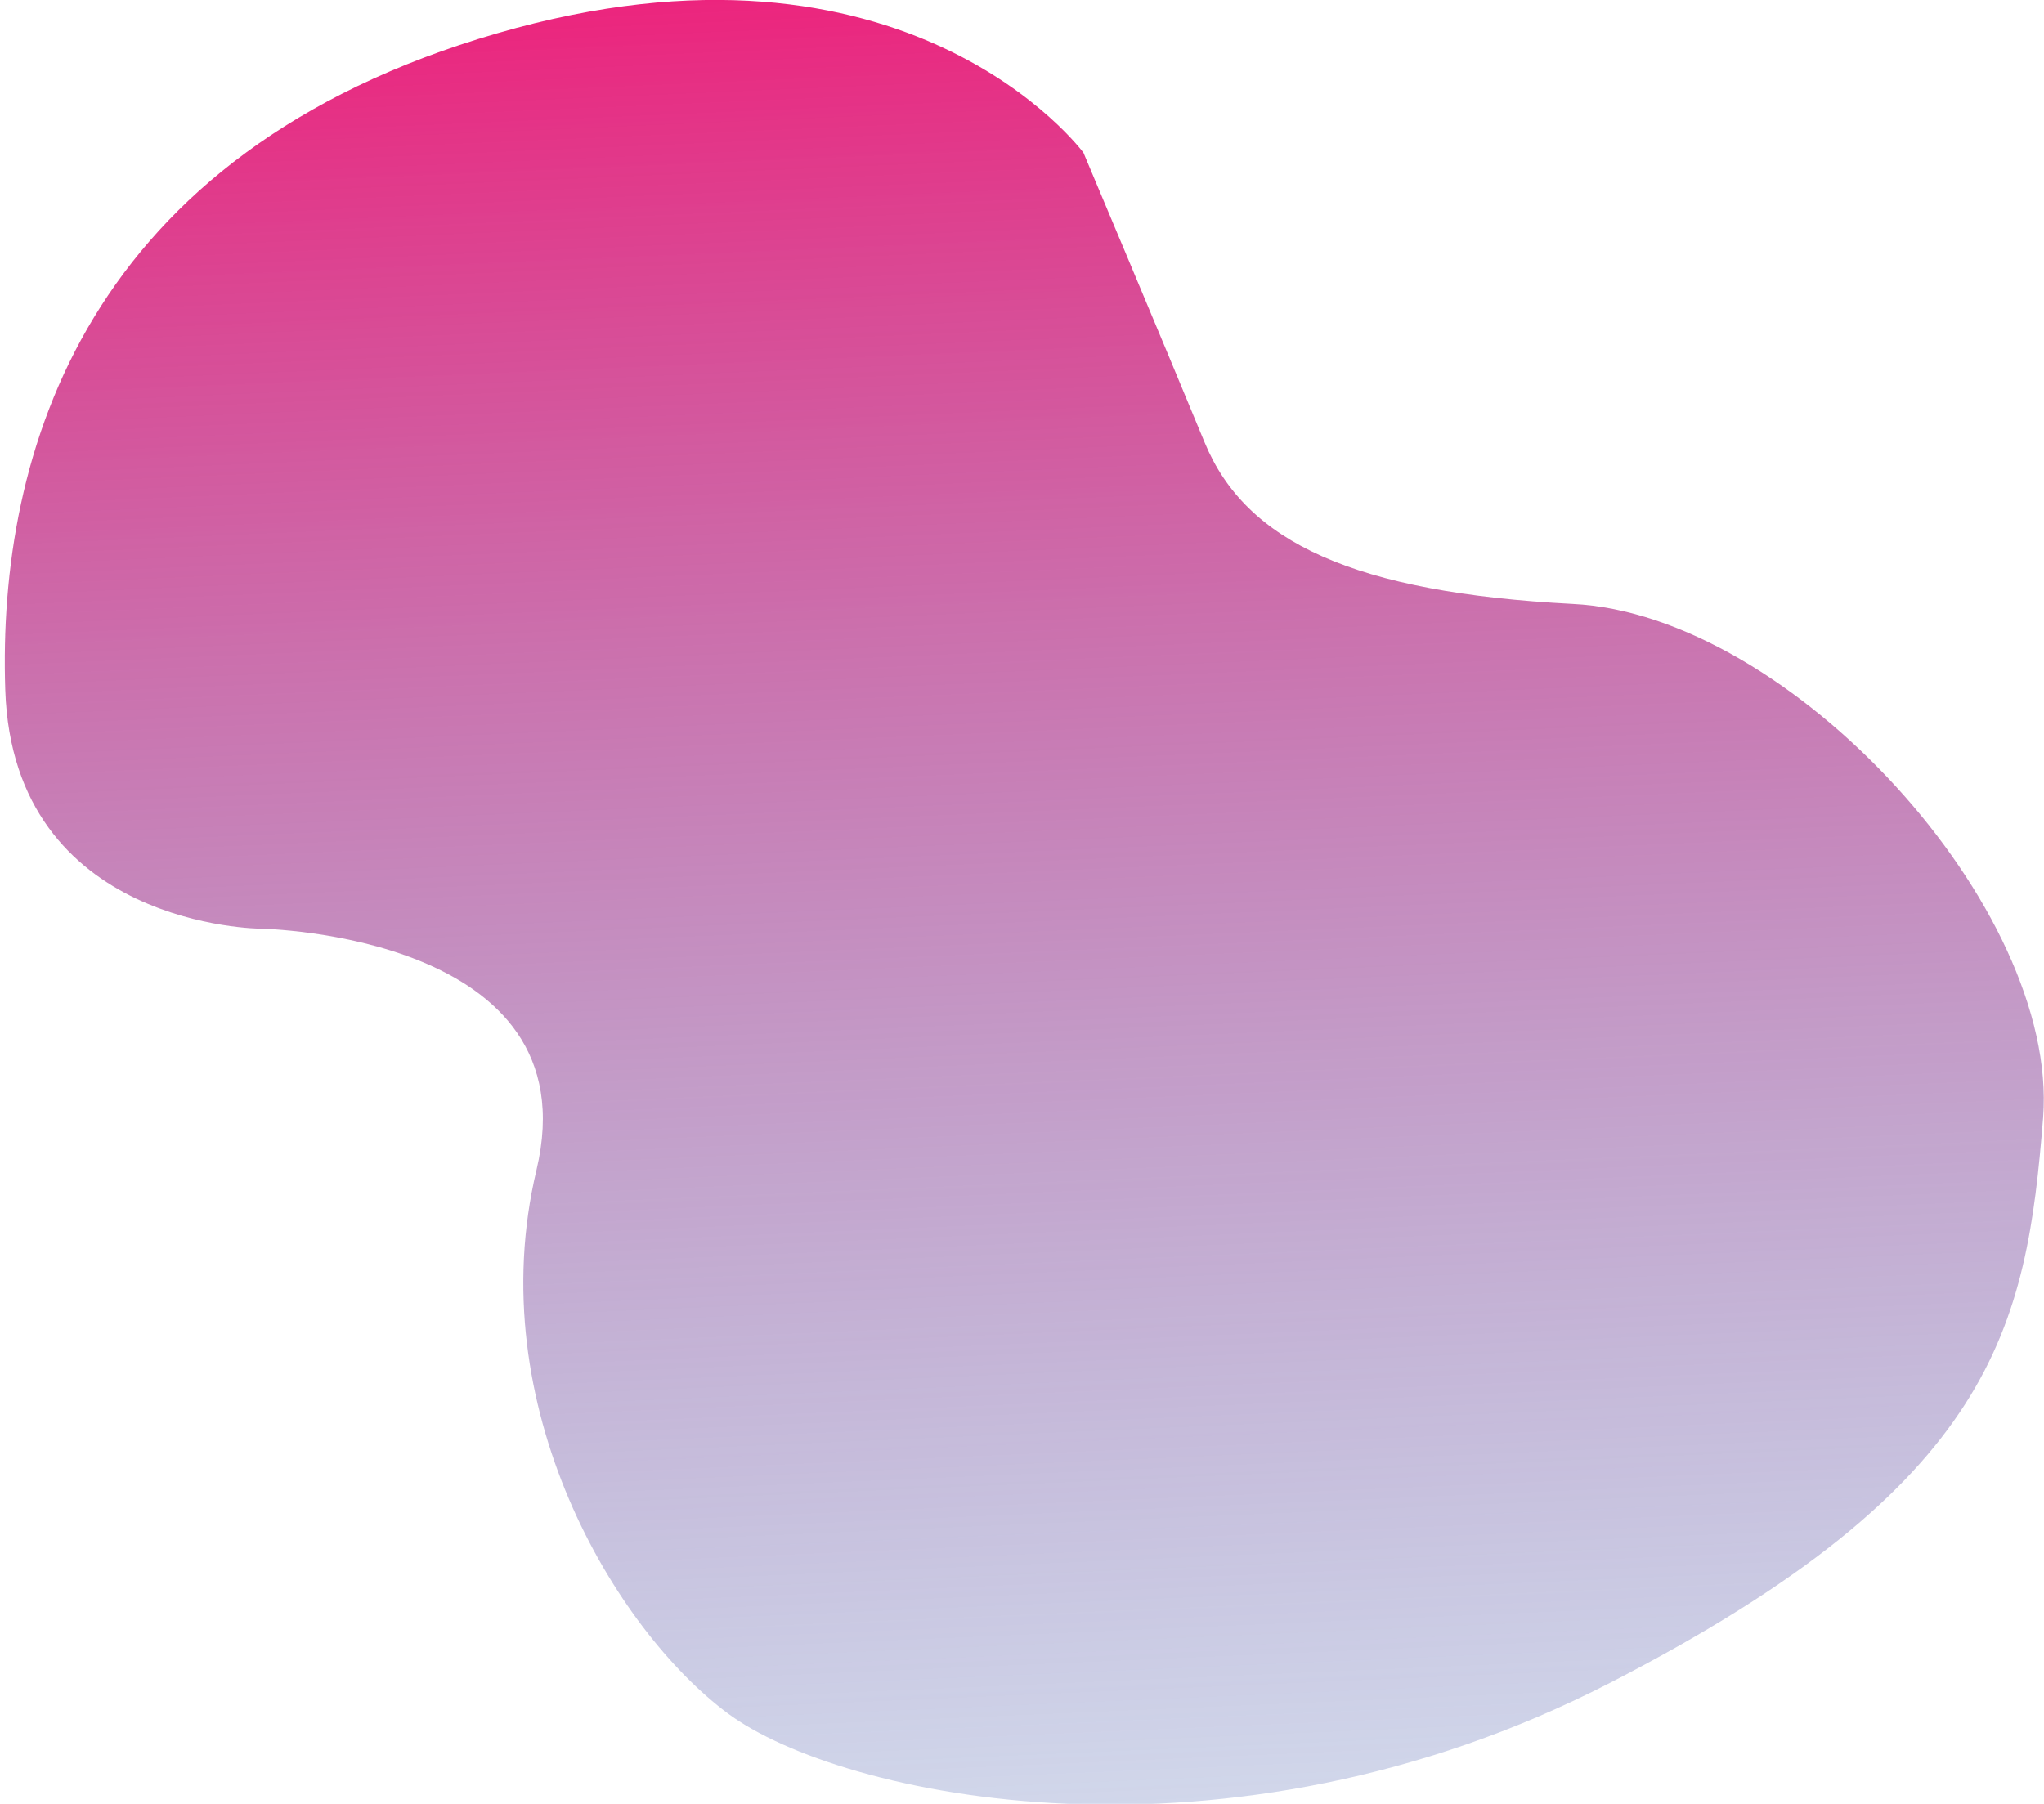
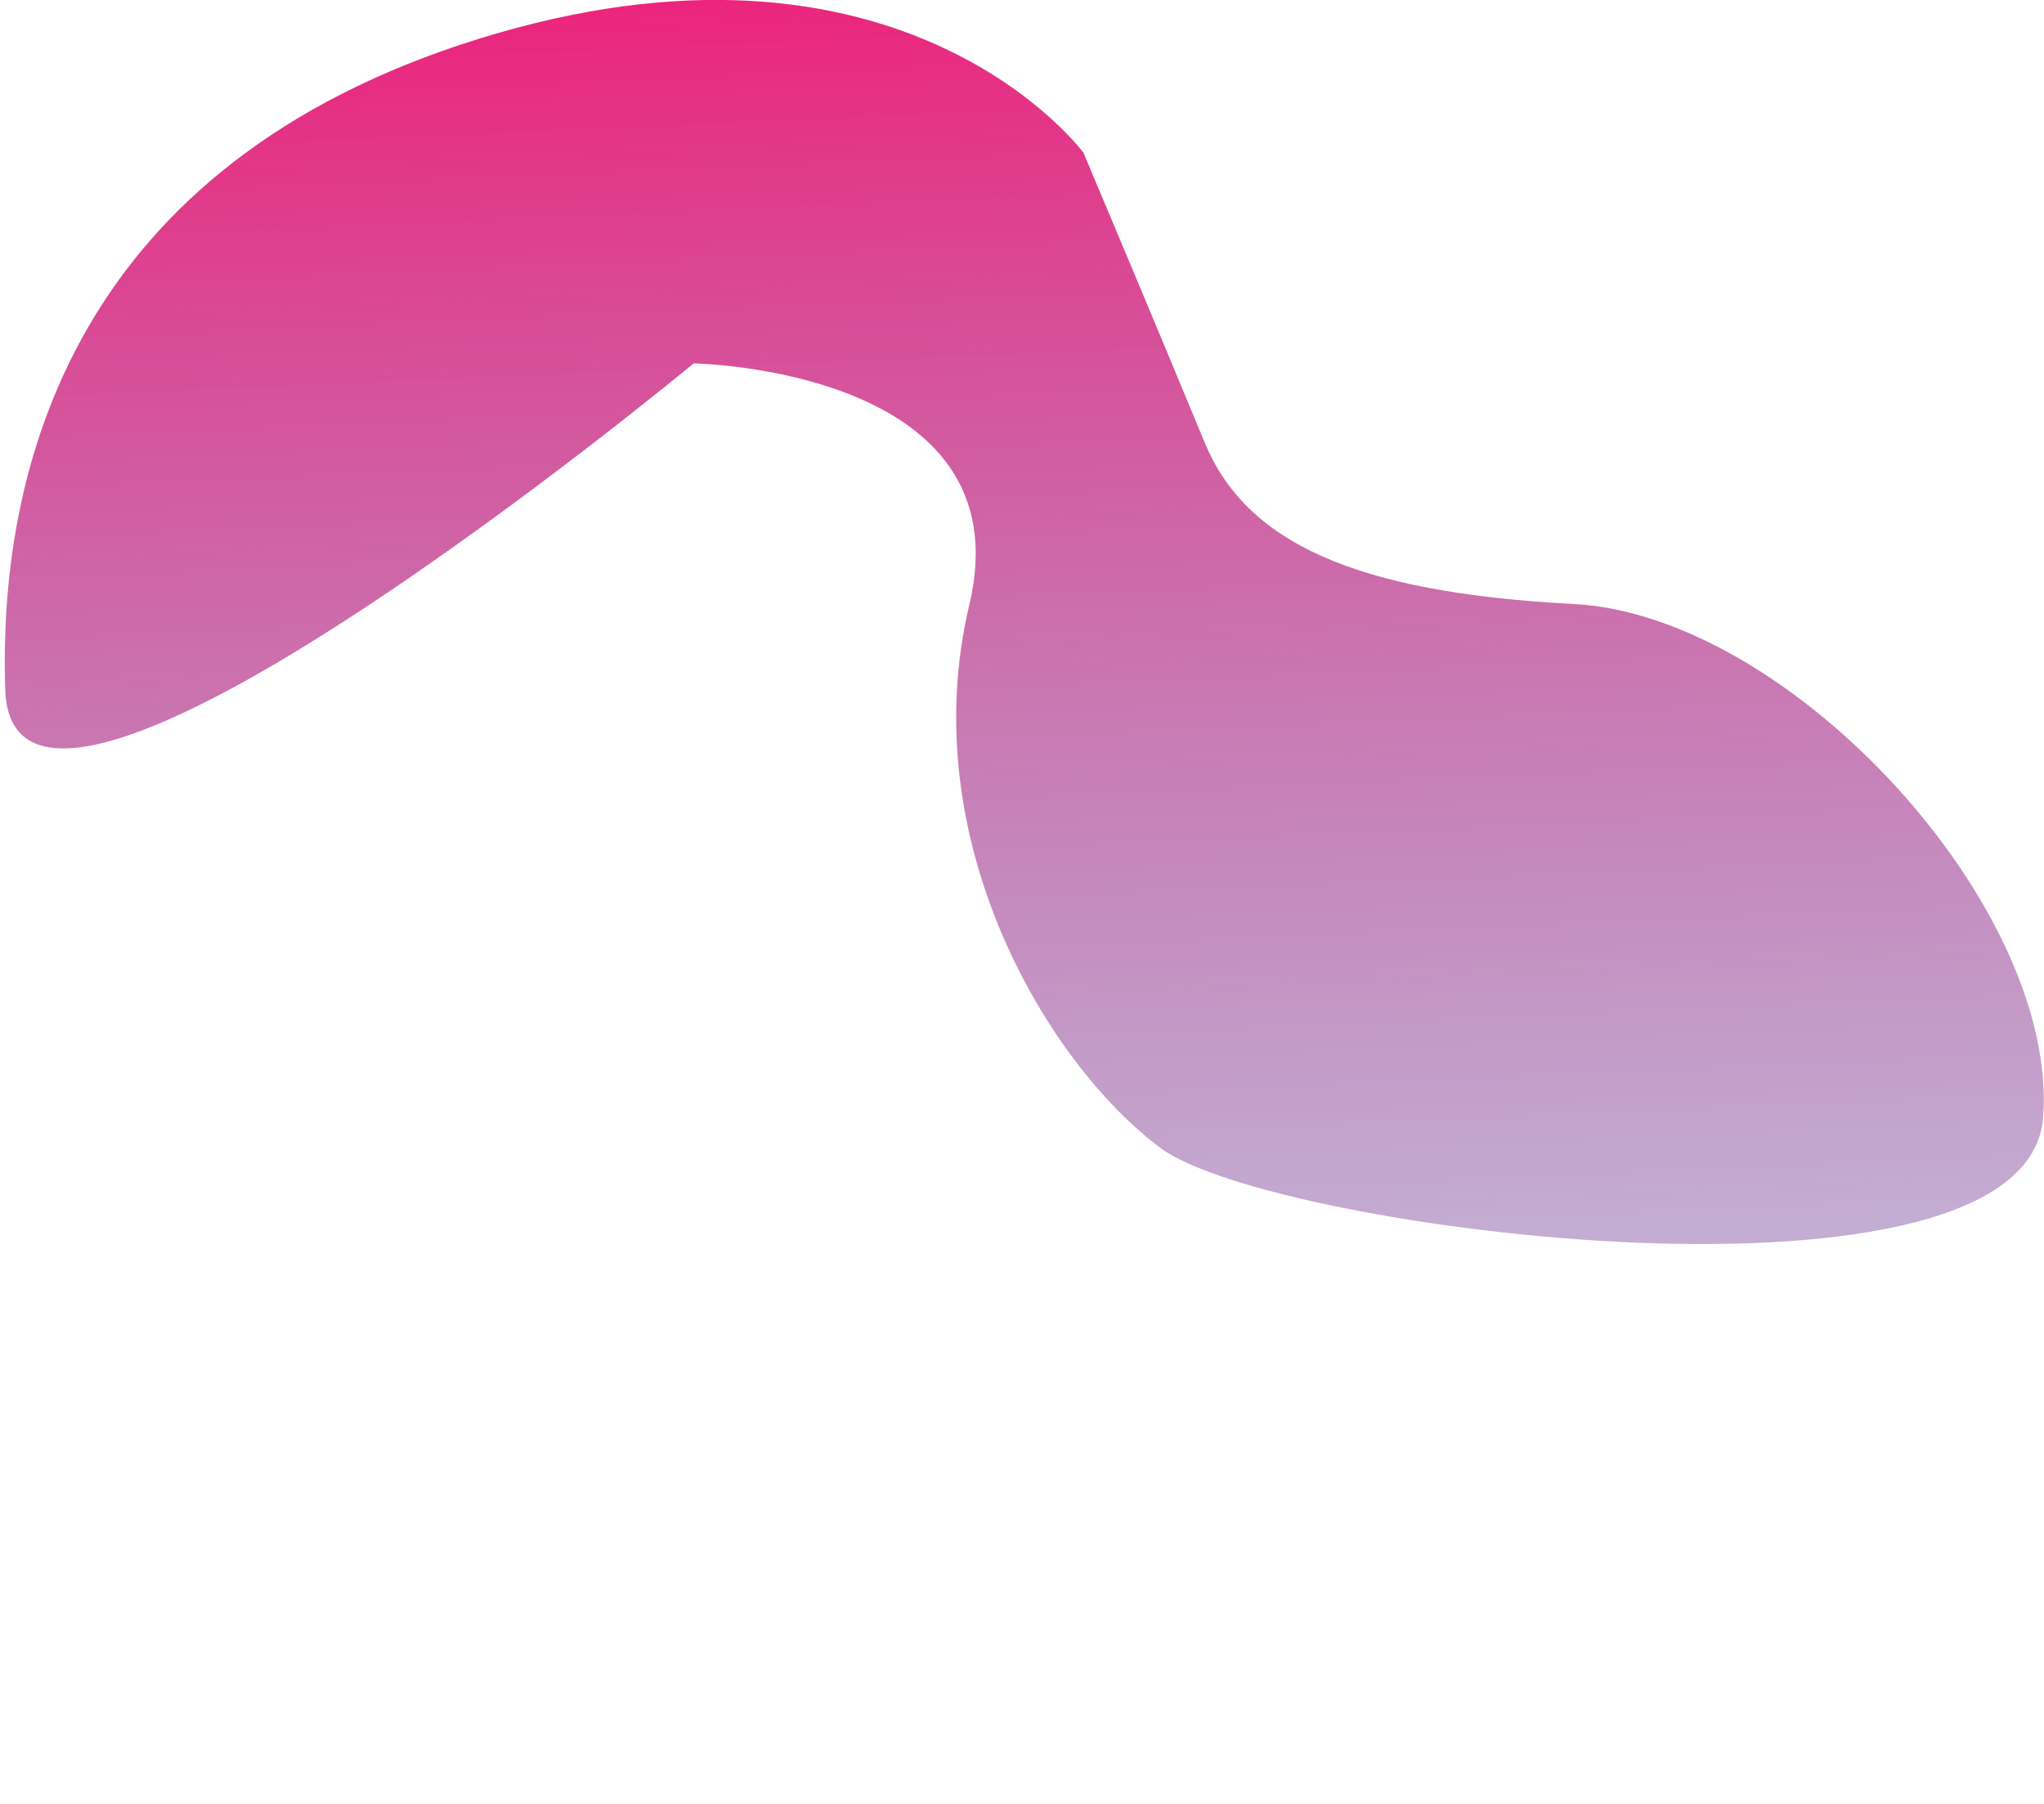
<svg xmlns="http://www.w3.org/2000/svg" id="Layer_1" x="0px" y="0px" viewBox="0 0 232.8 205.5" style="enable-background:new 0 0 232.8 205.5;" xml:space="preserve">
  <style type="text/css">	.st0{fill:url(#Path_772_00000048469109659789910610000004209472504040450182_);}</style>
  <linearGradient id="Path_772_00000022524229140589115400000003785522827964750983_" gradientUnits="userSpaceOnUse" x1="1.416" y1="832.756" x2="1.416" y2="831.967" gradientTransform="matrix(291.781 -10.223 -9.19 -262.3 7352.832 218445.359)">
    <stop offset="0" style="stop-color:#ED237C" />
    <stop offset="1" style="stop-color:#5C71B6;stop-opacity:0.282" />
  </linearGradient>
-   <path id="Path_772" style="fill:url(#Path_772_00000022524229140589115400000003785522827964750983_);" d="M0.6,78.6 c-0.9-27.1,9.2-61.2,56-74.8s66.8,13.6,66.8,13.6s9.1,21.6,13.8,33c4.7,11.4,17.1,17.1,41.9,18.4c24.8,1.2,55.4,34.6,53.6,58.5 c-1.9,23.9-5.4,41.8-49.3,64.4s-87.7,13-100.5,3.5s-28.2-35-21.8-61.9s-31.4-27.5-31.4-27.5S1.5,105.7,0.6,78.6z" />
+   <path id="Path_772" style="fill:url(#Path_772_00000022524229140589115400000003785522827964750983_);" d="M0.6,78.6 c-0.9-27.1,9.2-61.2,56-74.8s66.8,13.6,66.8,13.6s9.1,21.6,13.8,33c4.7,11.4,17.1,17.1,41.9,18.4c24.8,1.2,55.4,34.6,53.6,58.5 s-87.7,13-100.5,3.5s-28.2-35-21.8-61.9s-31.4-27.5-31.4-27.5S1.5,105.7,0.6,78.6z" />
</svg>